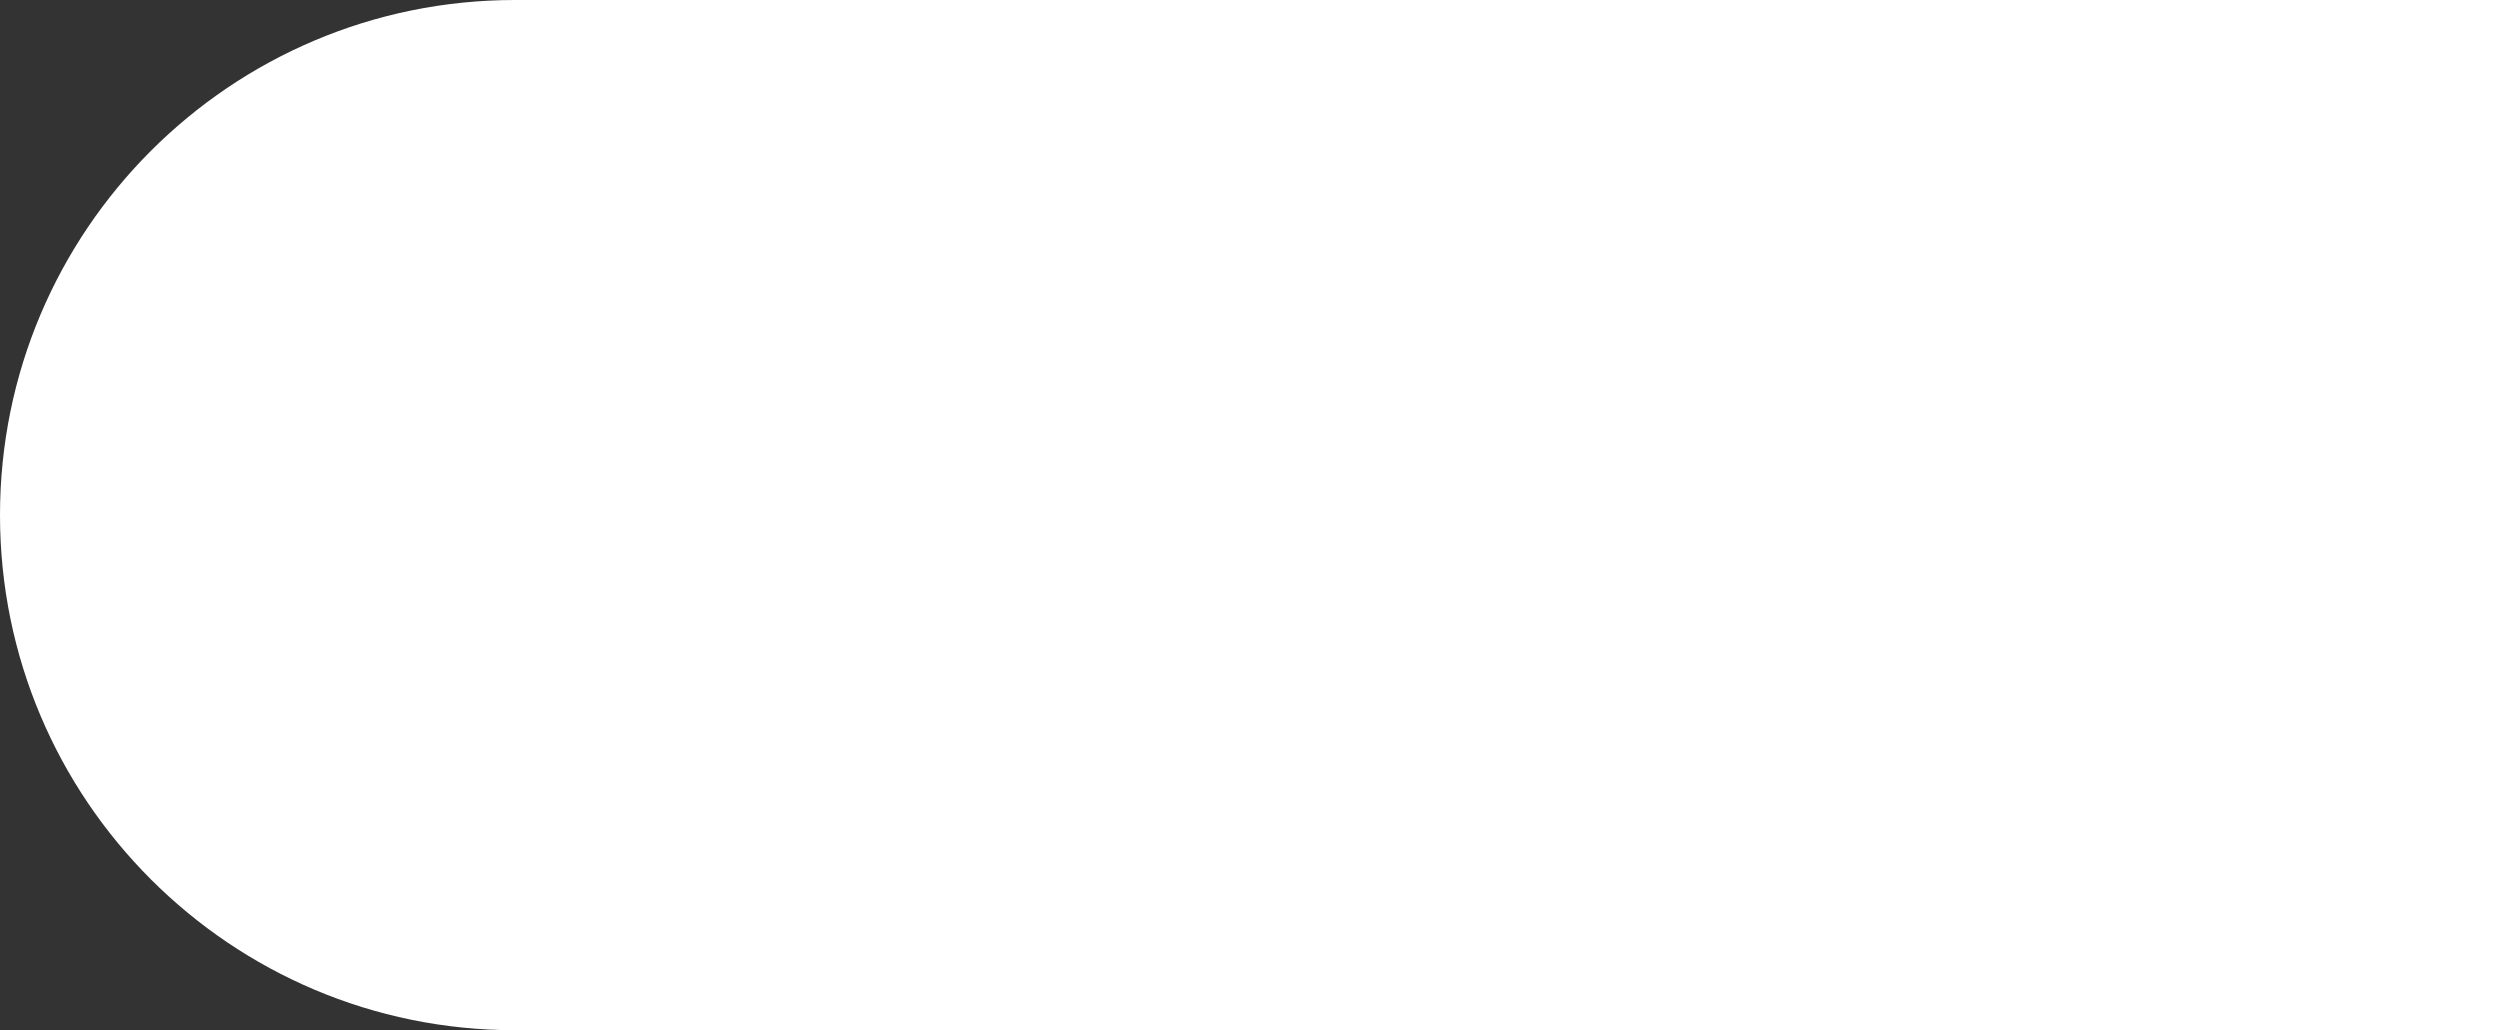
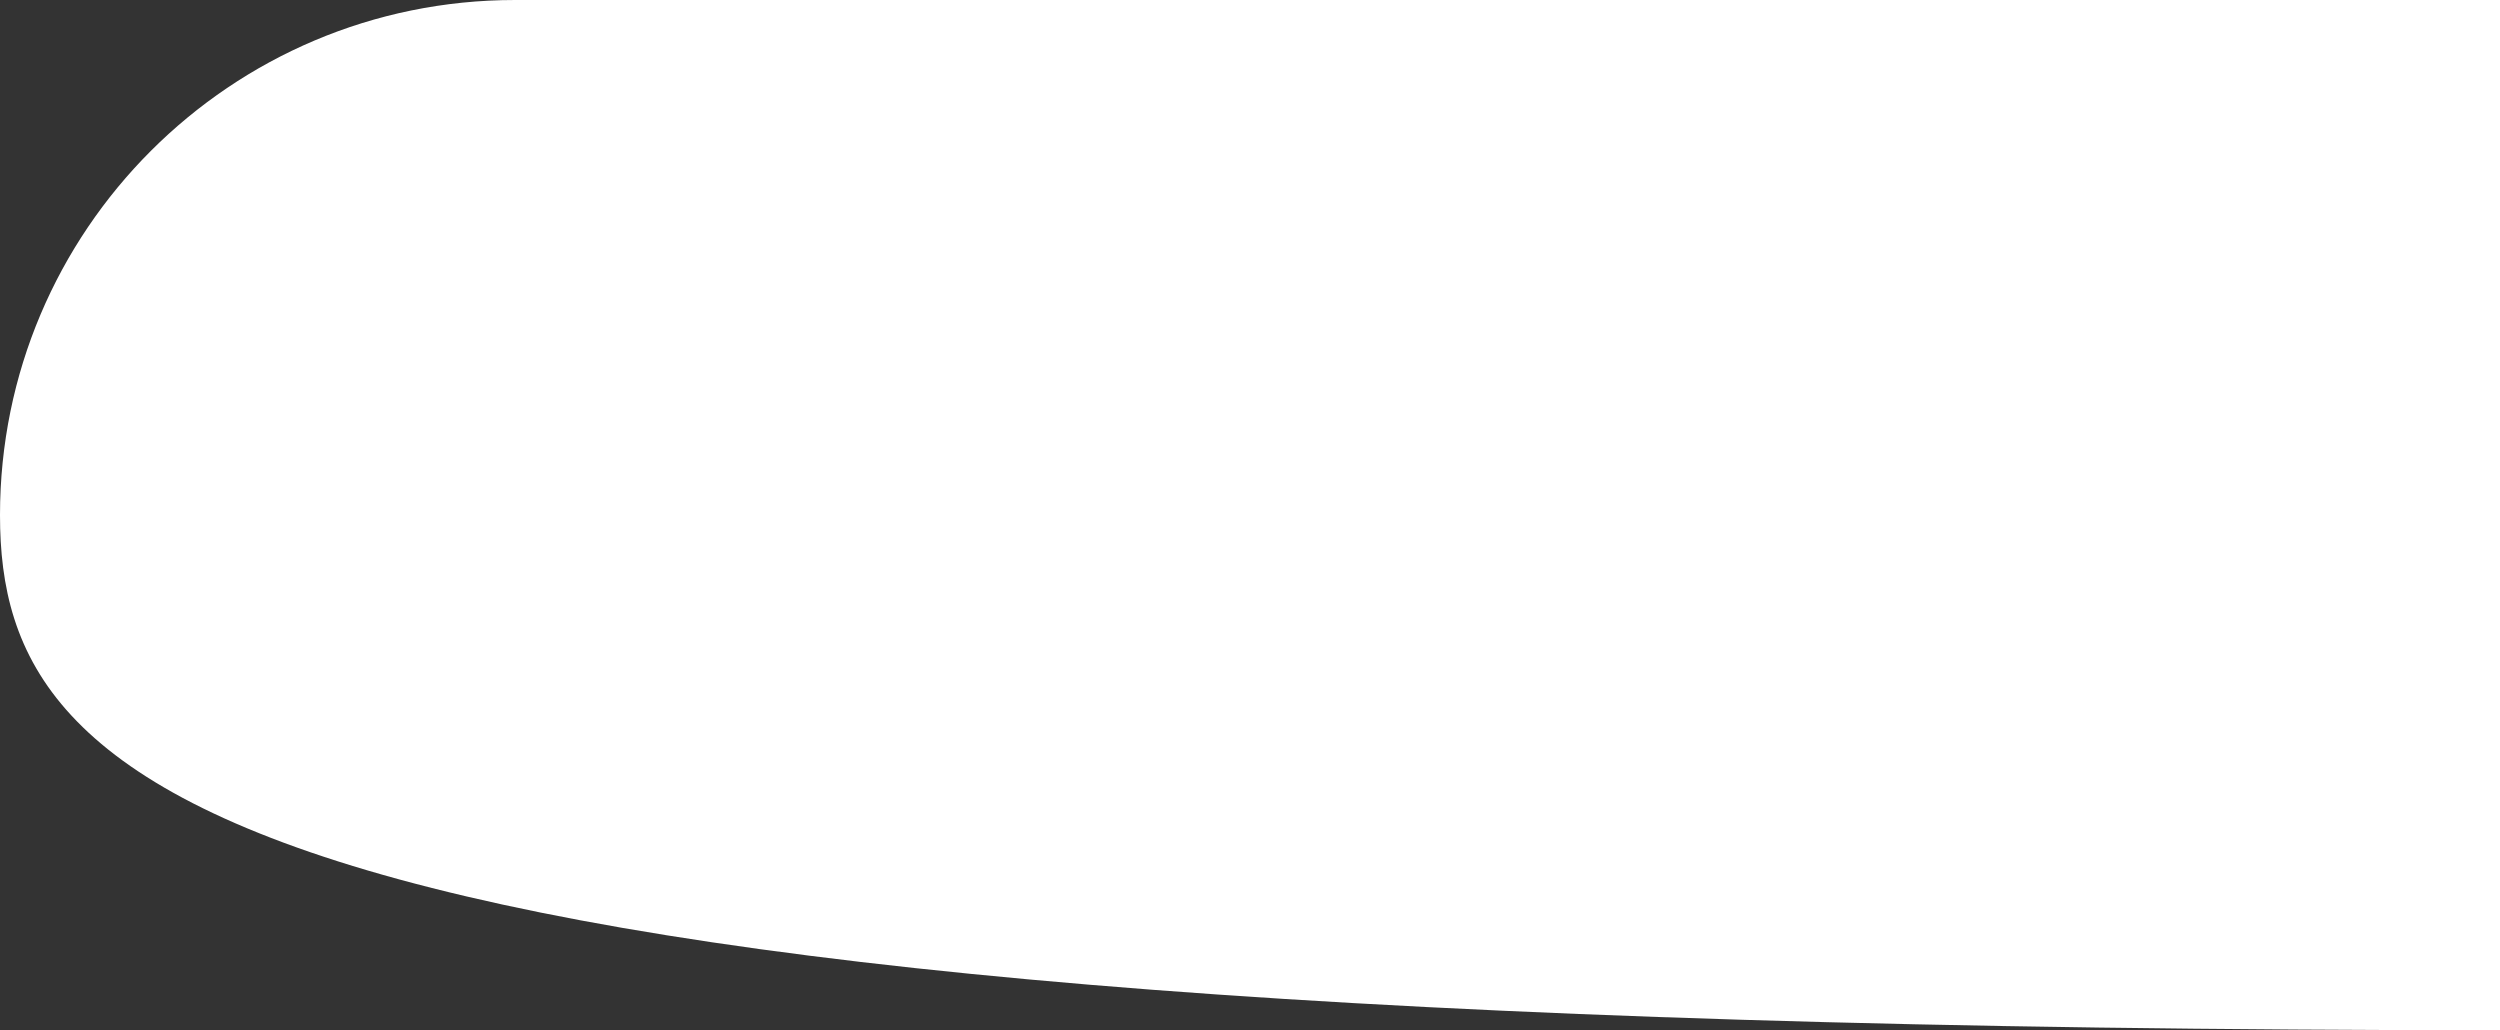
<svg xmlns="http://www.w3.org/2000/svg" width="364" height="150" viewBox="0 0 364 150" fill="none">
  <rect x="0" y="0" width="364" height="150" fill="#333333" stroke="none" />
-   <path d="M0 75C0 33.579 33.579 0 75 0H364V150H75C33.579 150 0 116.421 0 75V75Z" fill="white" />
+   <path d="M0 75C0 33.579 33.579 0 75 0H364V150C33.579 150 0 116.421 0 75V75Z" fill="white" />
</svg>